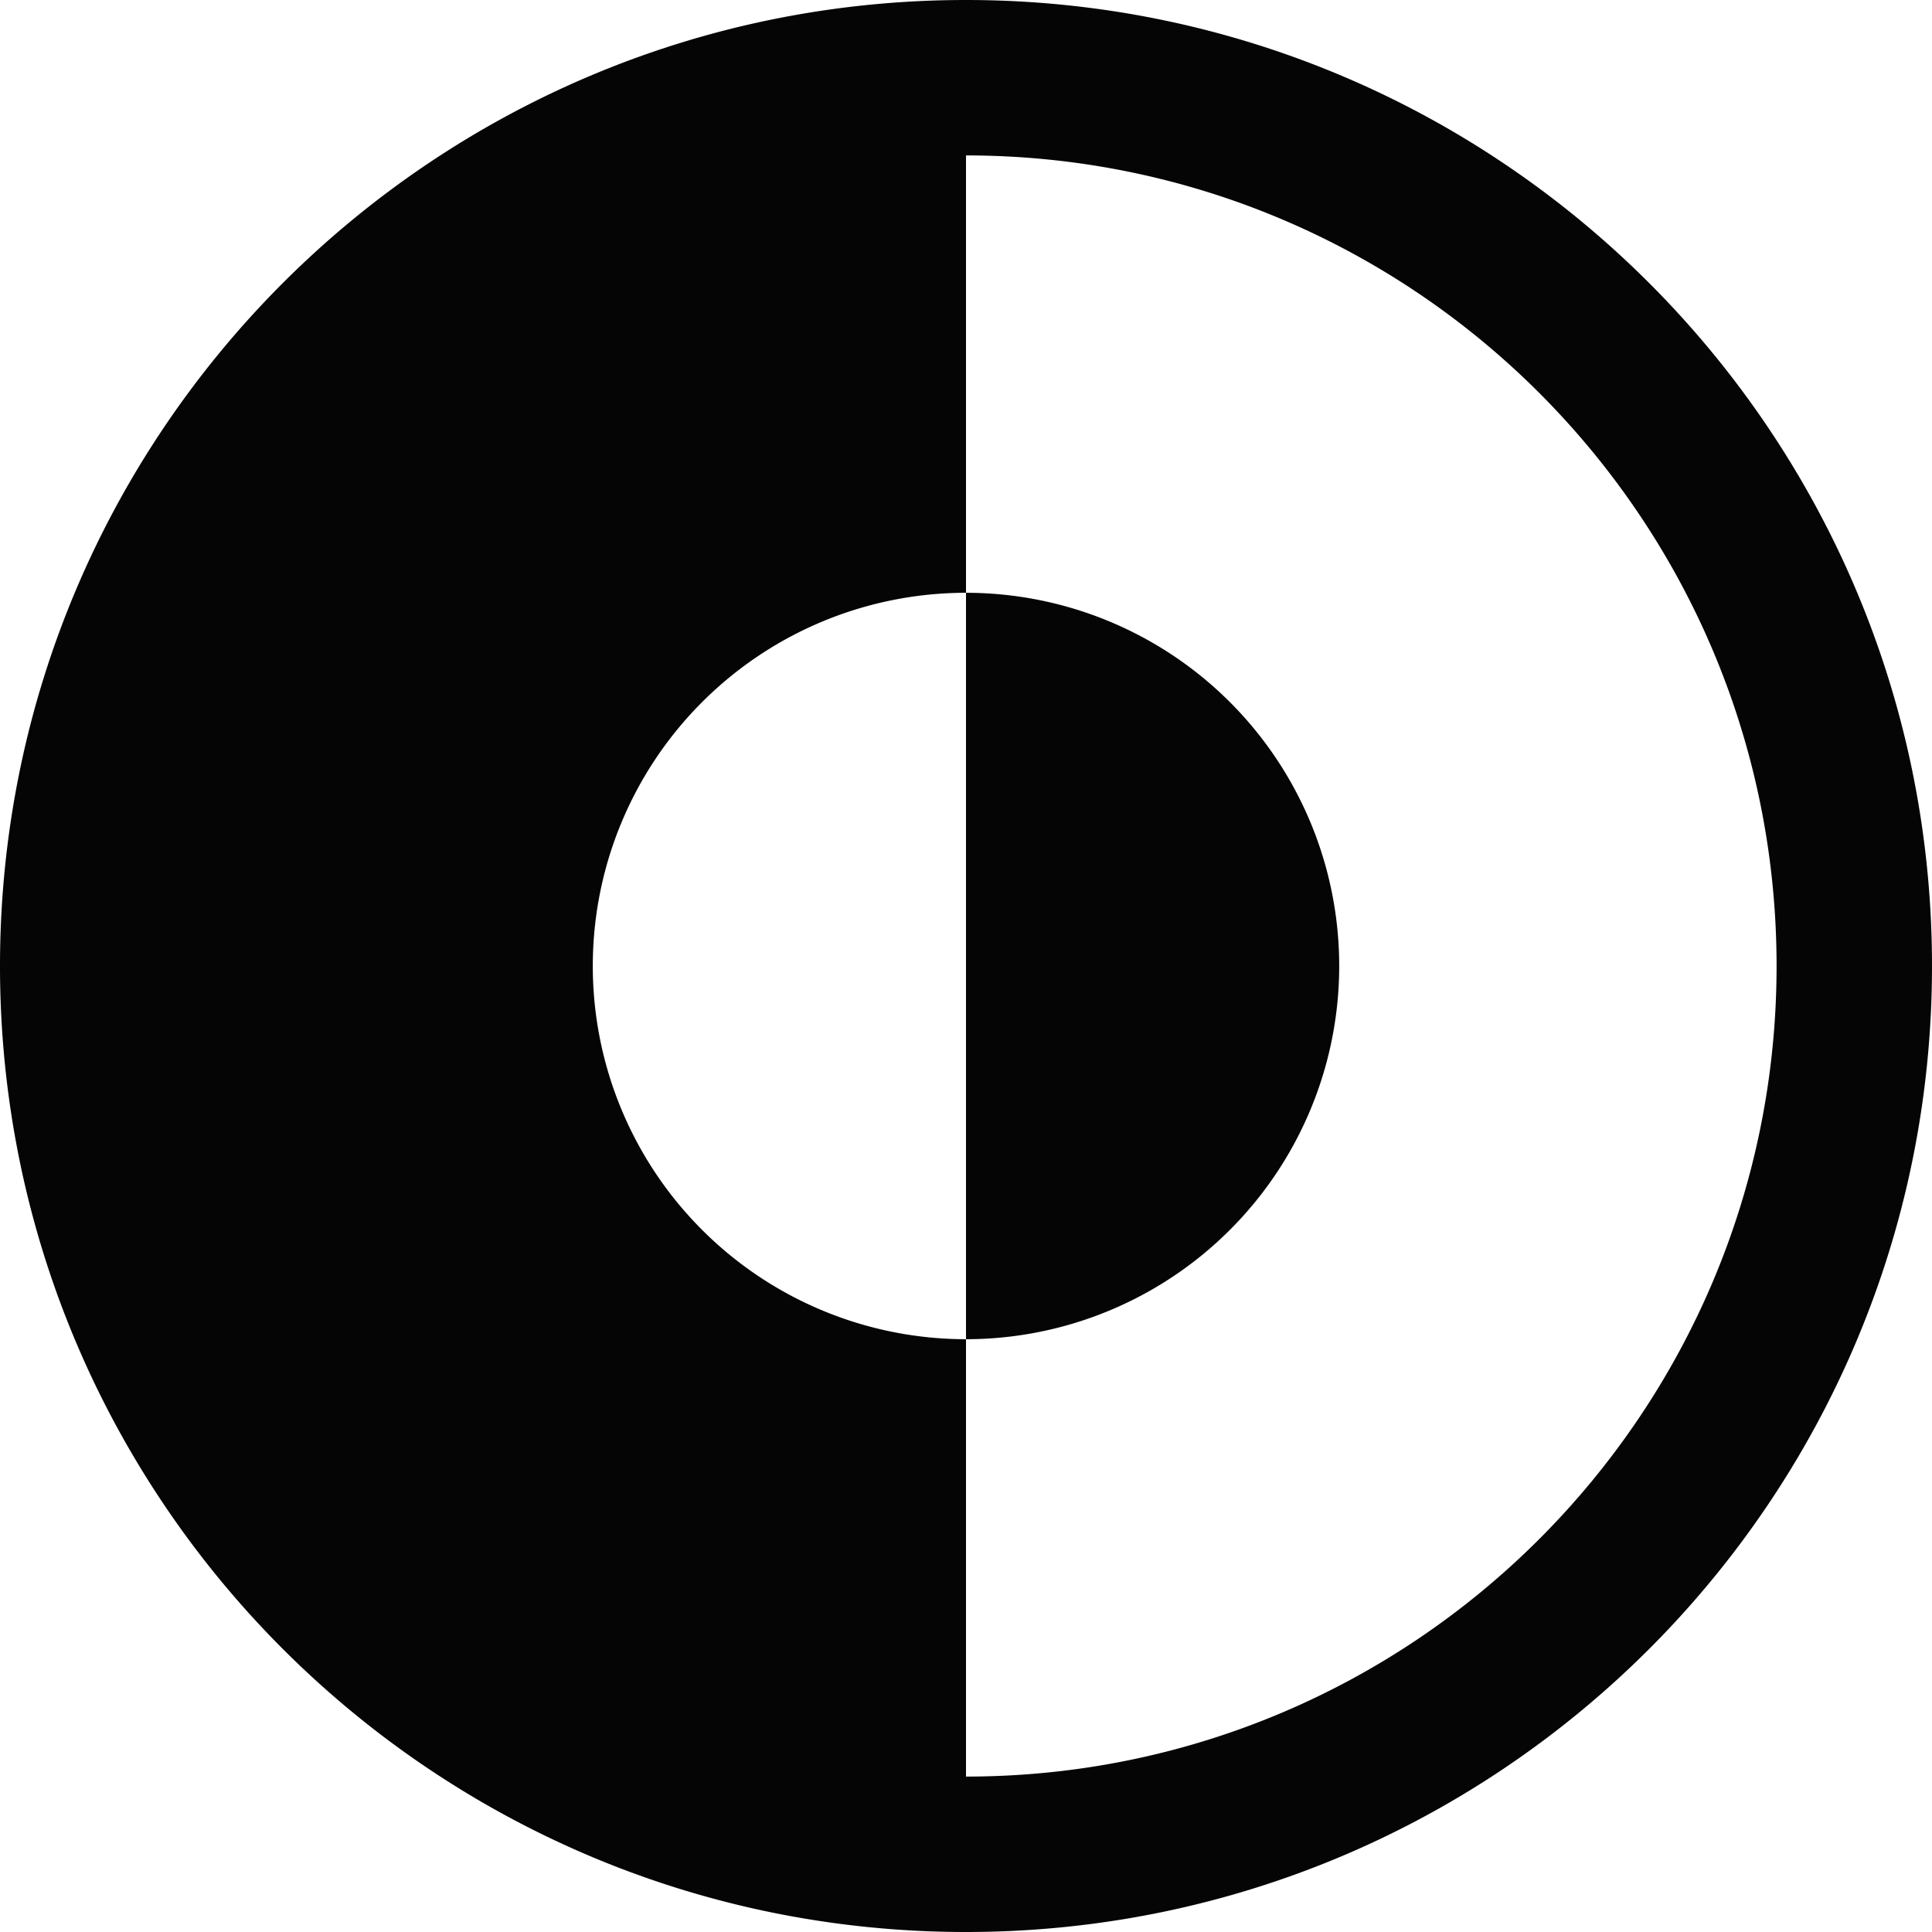
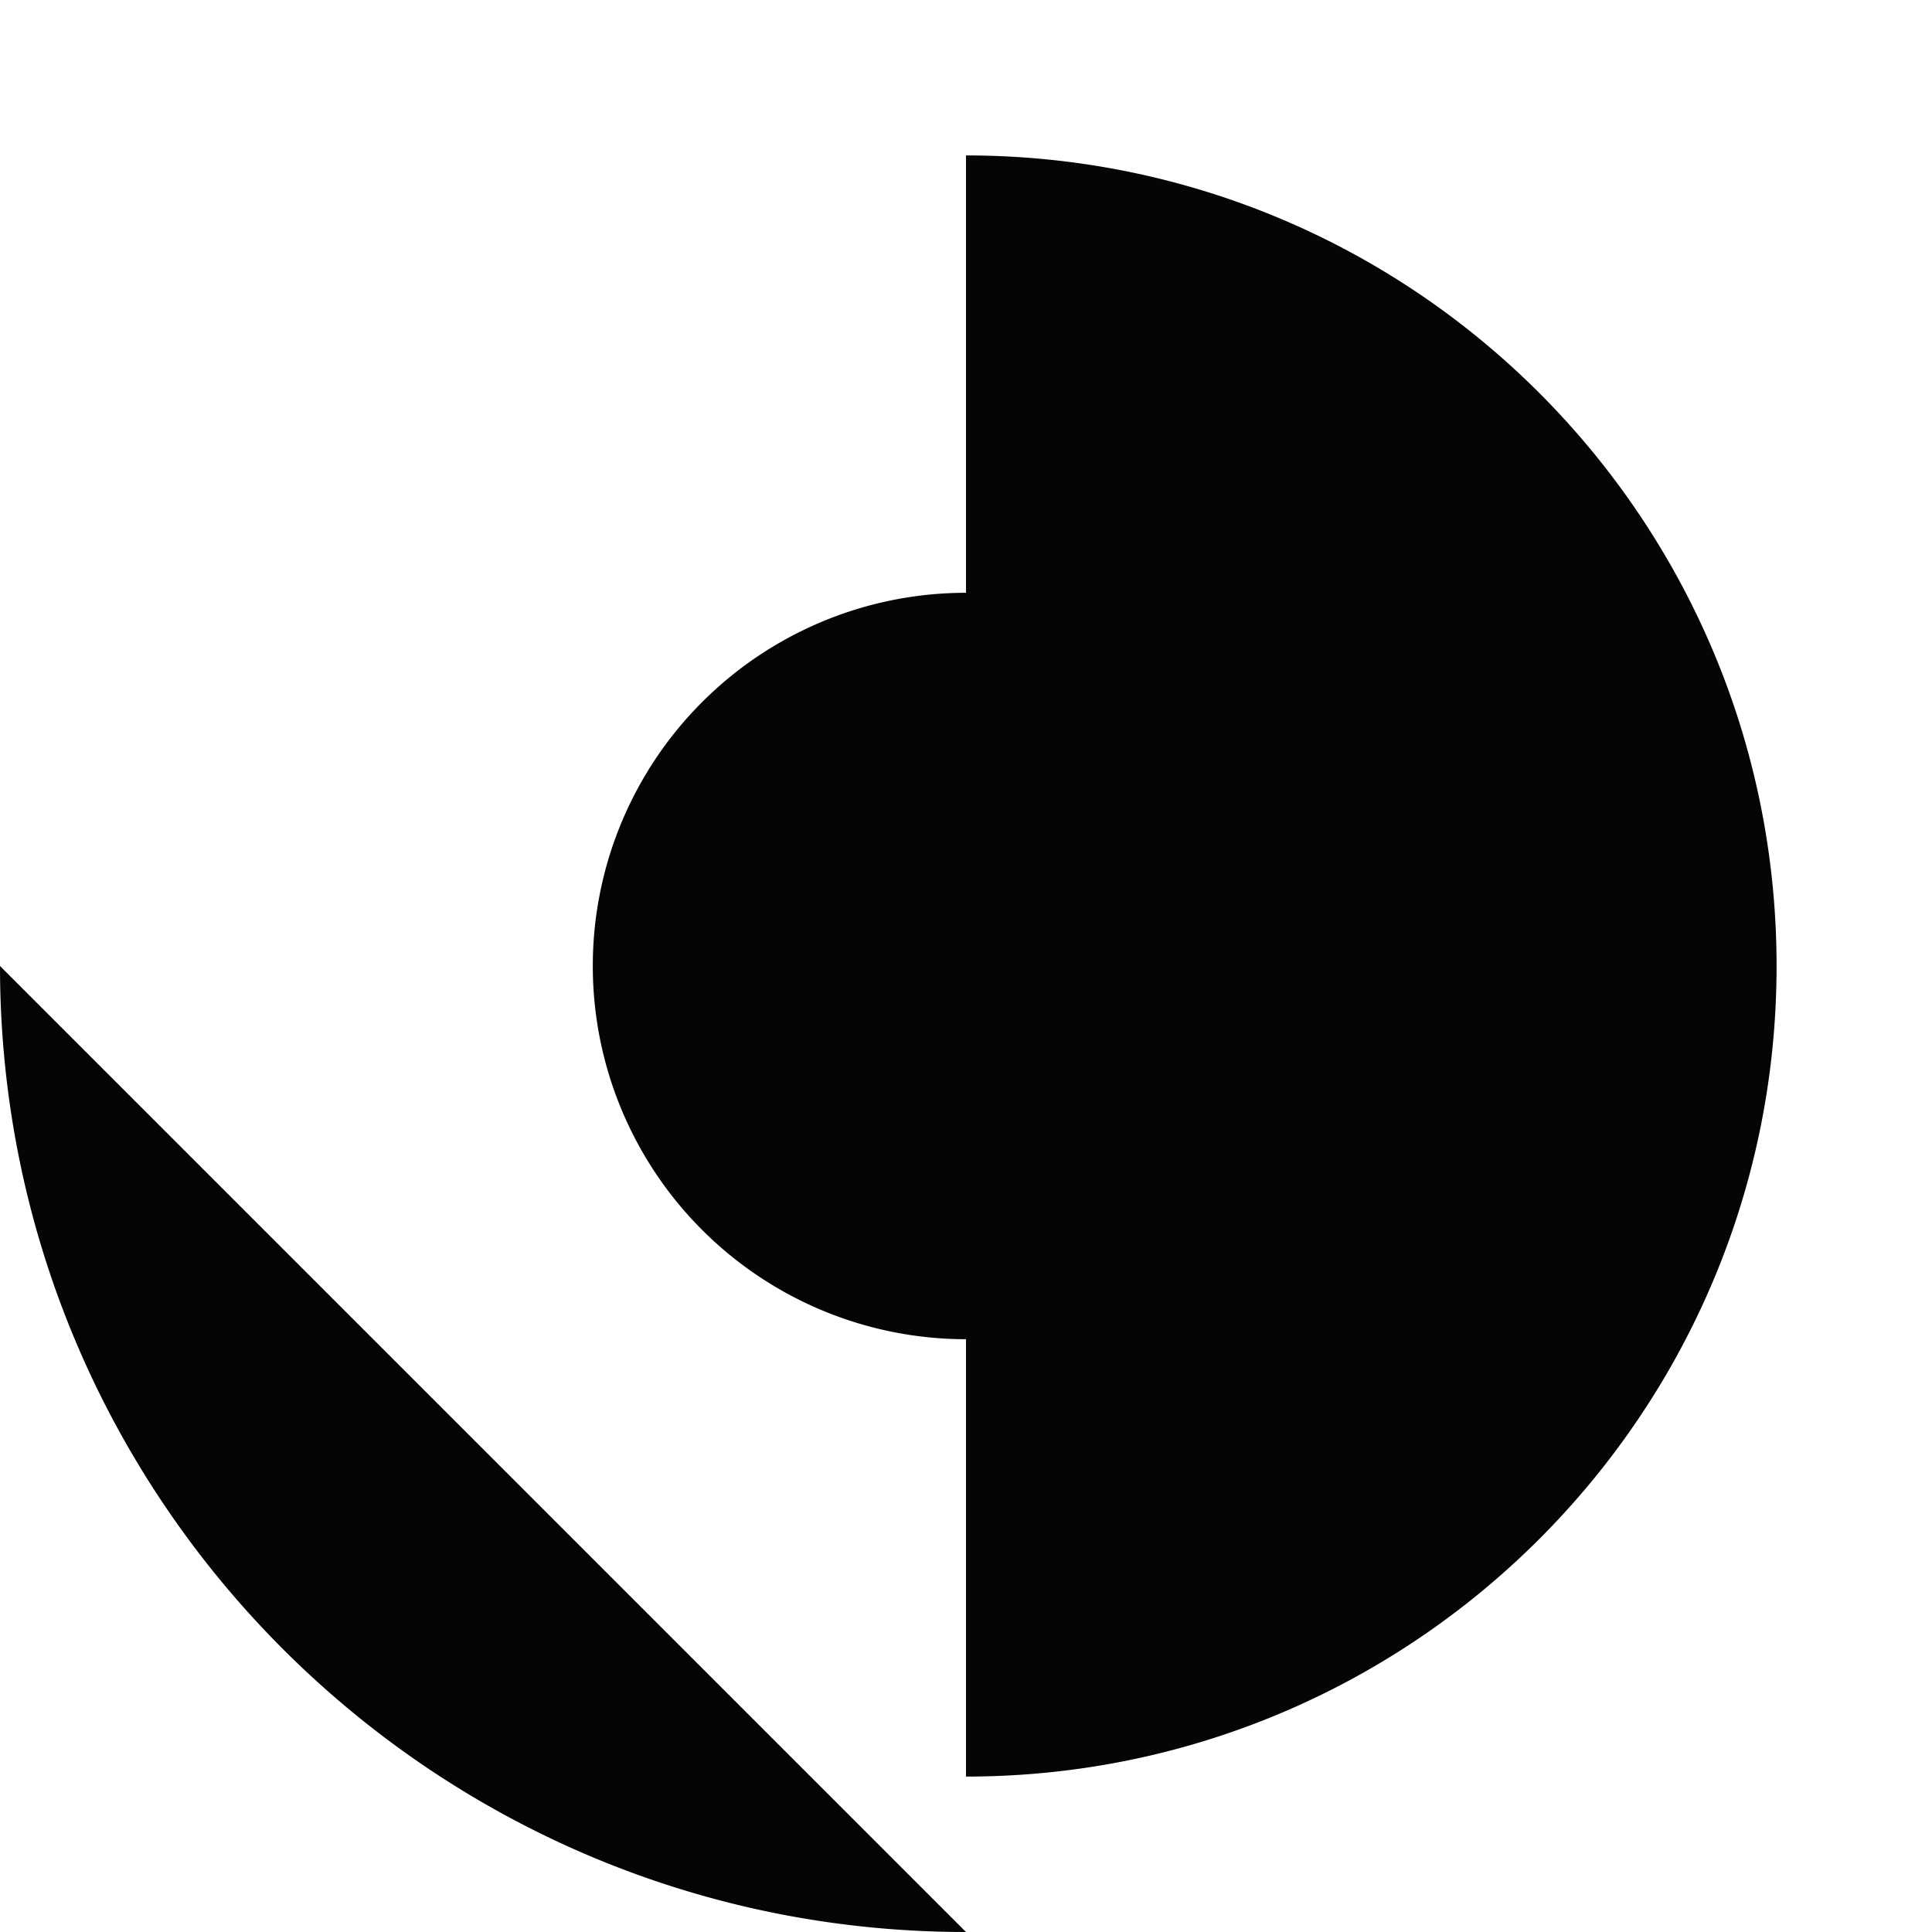
<svg xmlns="http://www.w3.org/2000/svg" id="Layer_1" data-name="Layer 1" viewBox="0 0 534.5 534.5">
  <defs fill="#050505">
    <style>.cls-1{fill:#050505;}</style>
  </defs>
-   <path class="cls-1" d="M-1396,368.25c0,147.6,119.65,267.25,267.25,267.25S-861.5,515.85-861.5,368.25-981.15,101-1128.75,101-1396,220.65-1396,368.25Zm164,0A103.25,103.25,0,0,1-1128.75,265V144c123.85,0,224.25,100.4,224.25,224.25S-1004.9,592.5-1128.75,592.5v-121A103.25,103.25,0,0,1-1232,368.25Z" transform="translate(1396 -101)" fill="#050505" />
-   <path class="cls-1" d="M-1128.75,265V471.5A103.25,103.25,0,0,0-1025.5,368.25,103.25,103.25,0,0,0-1128.75,265Z" transform="translate(1396 -101)" fill="#050505" />
+   <path class="cls-1" d="M-1396,368.25c0,147.6,119.65,267.25,267.25,267.25Zm164,0A103.25,103.25,0,0,1-1128.75,265V144c123.85,0,224.25,100.4,224.25,224.25S-1004.9,592.5-1128.75,592.5v-121A103.25,103.25,0,0,1-1232,368.25Z" transform="translate(1396 -101)" fill="#050505" />
</svg>